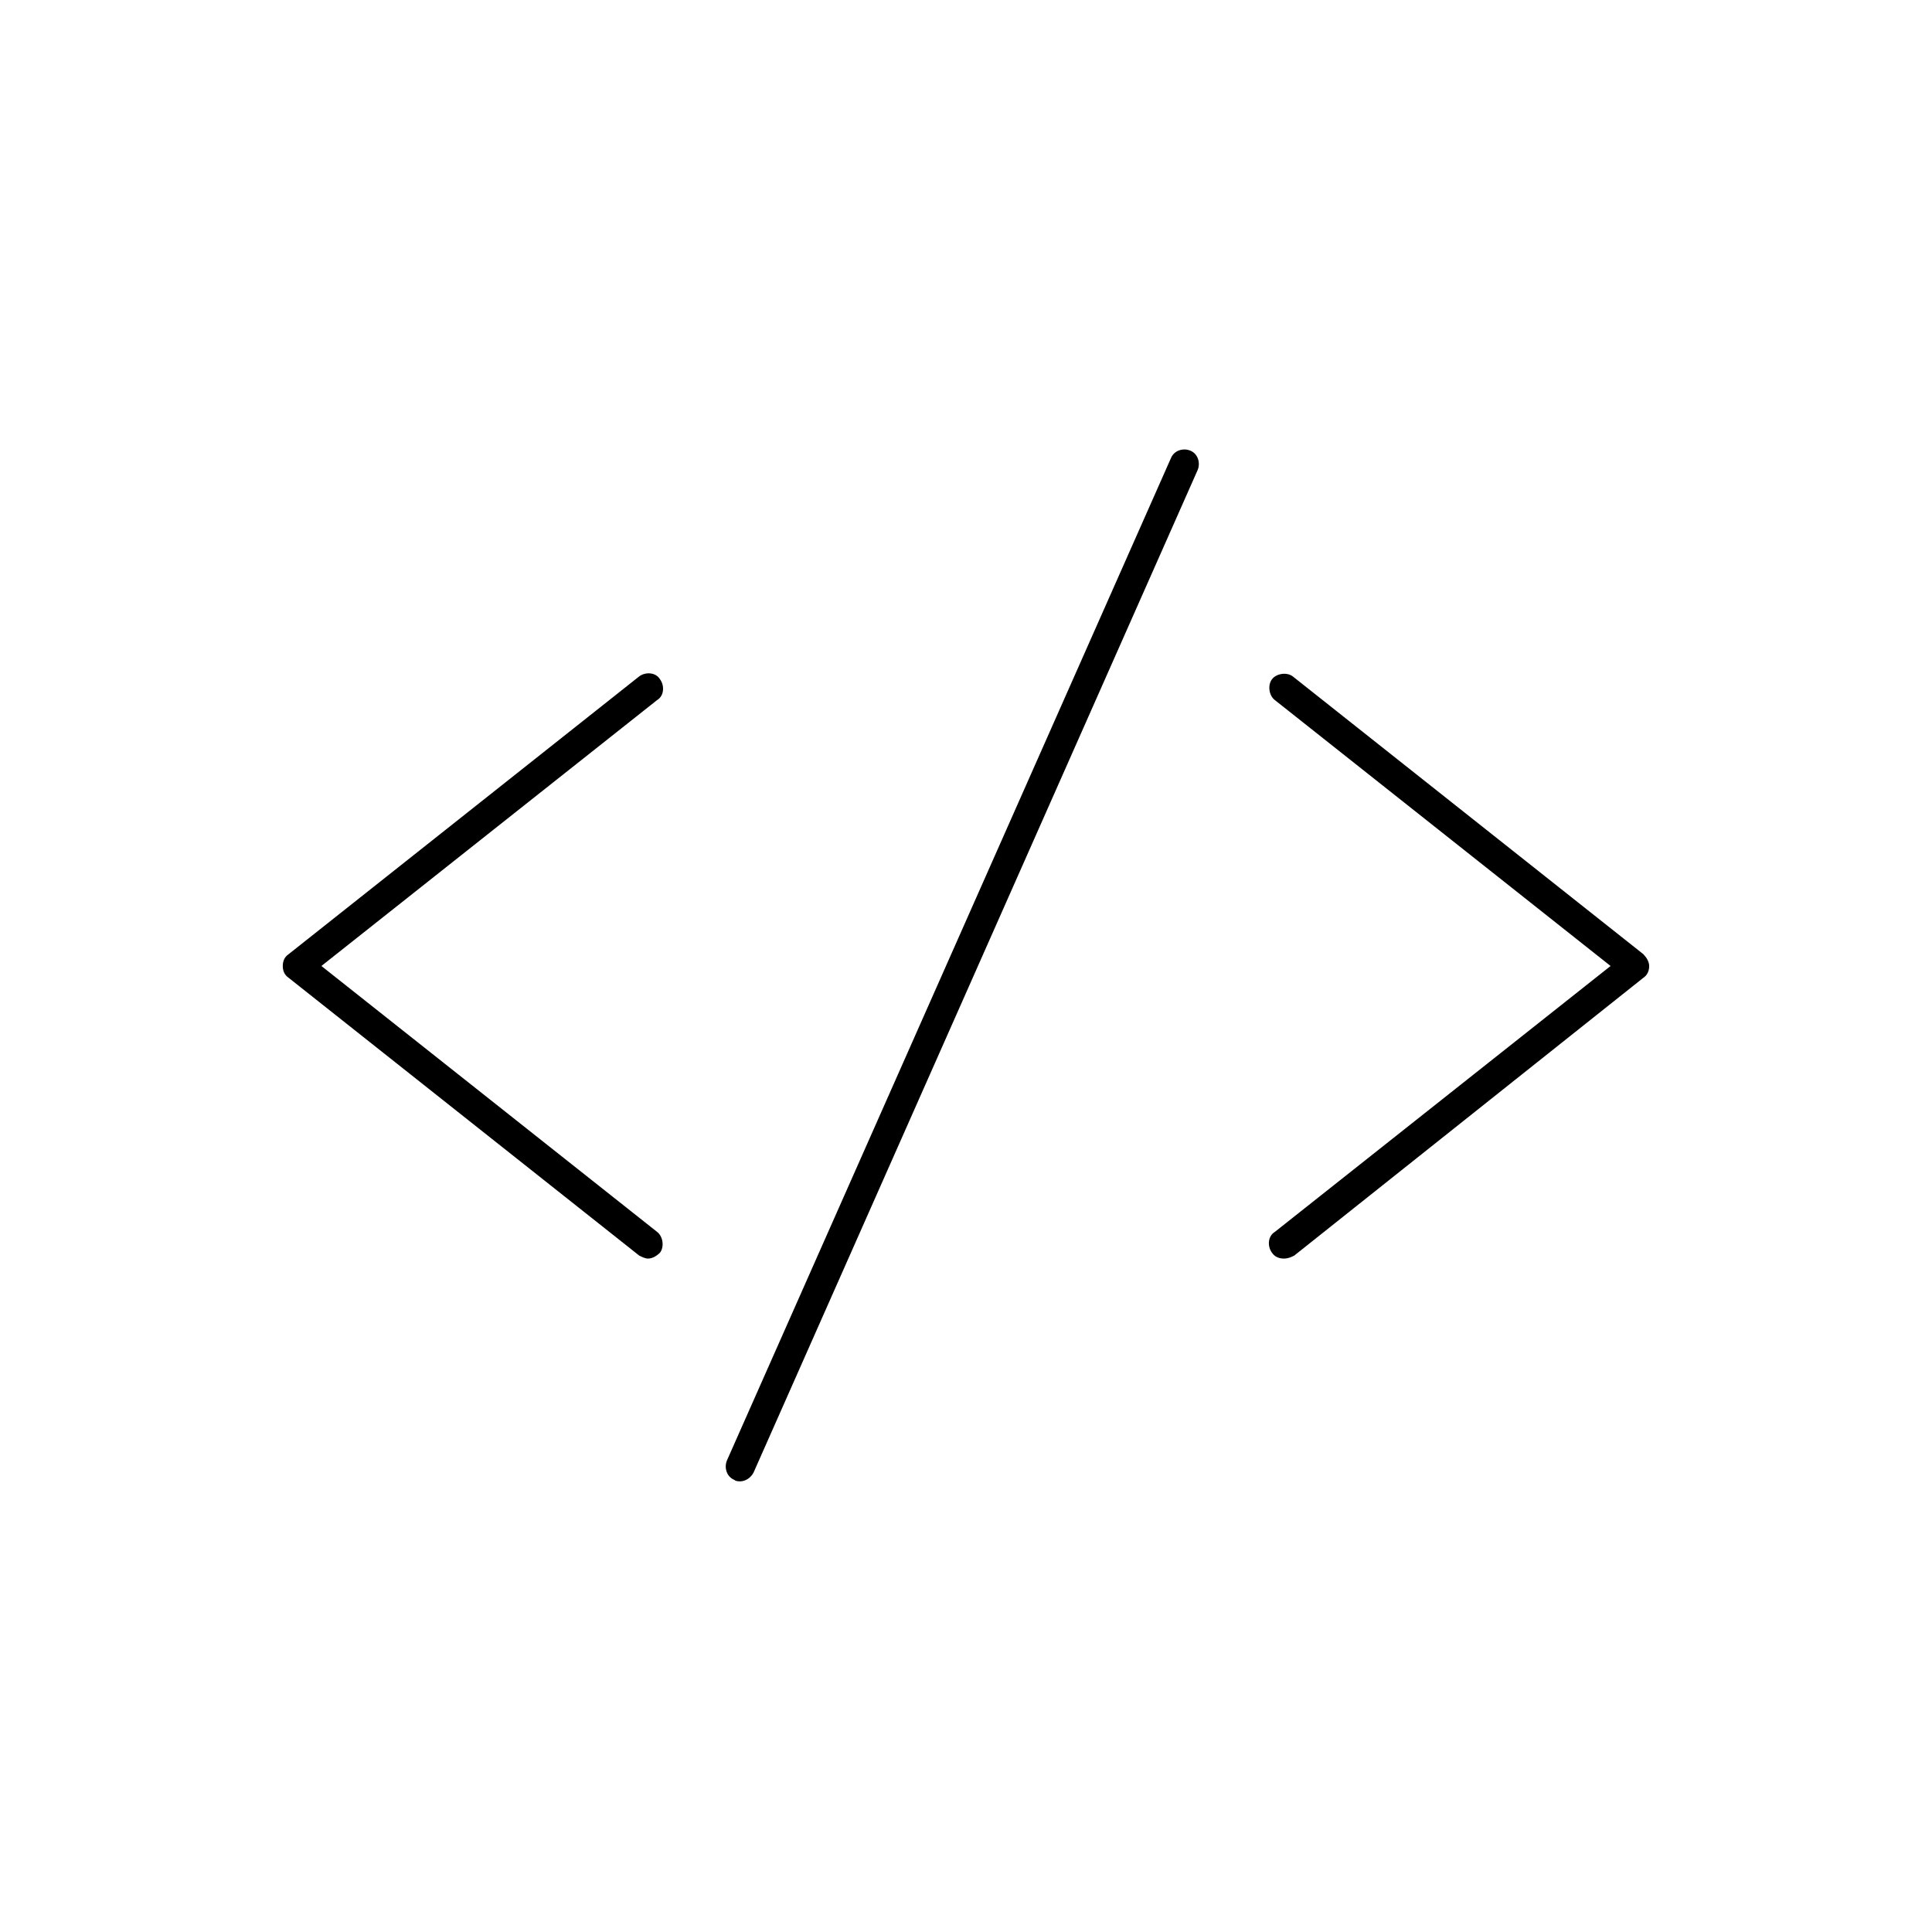
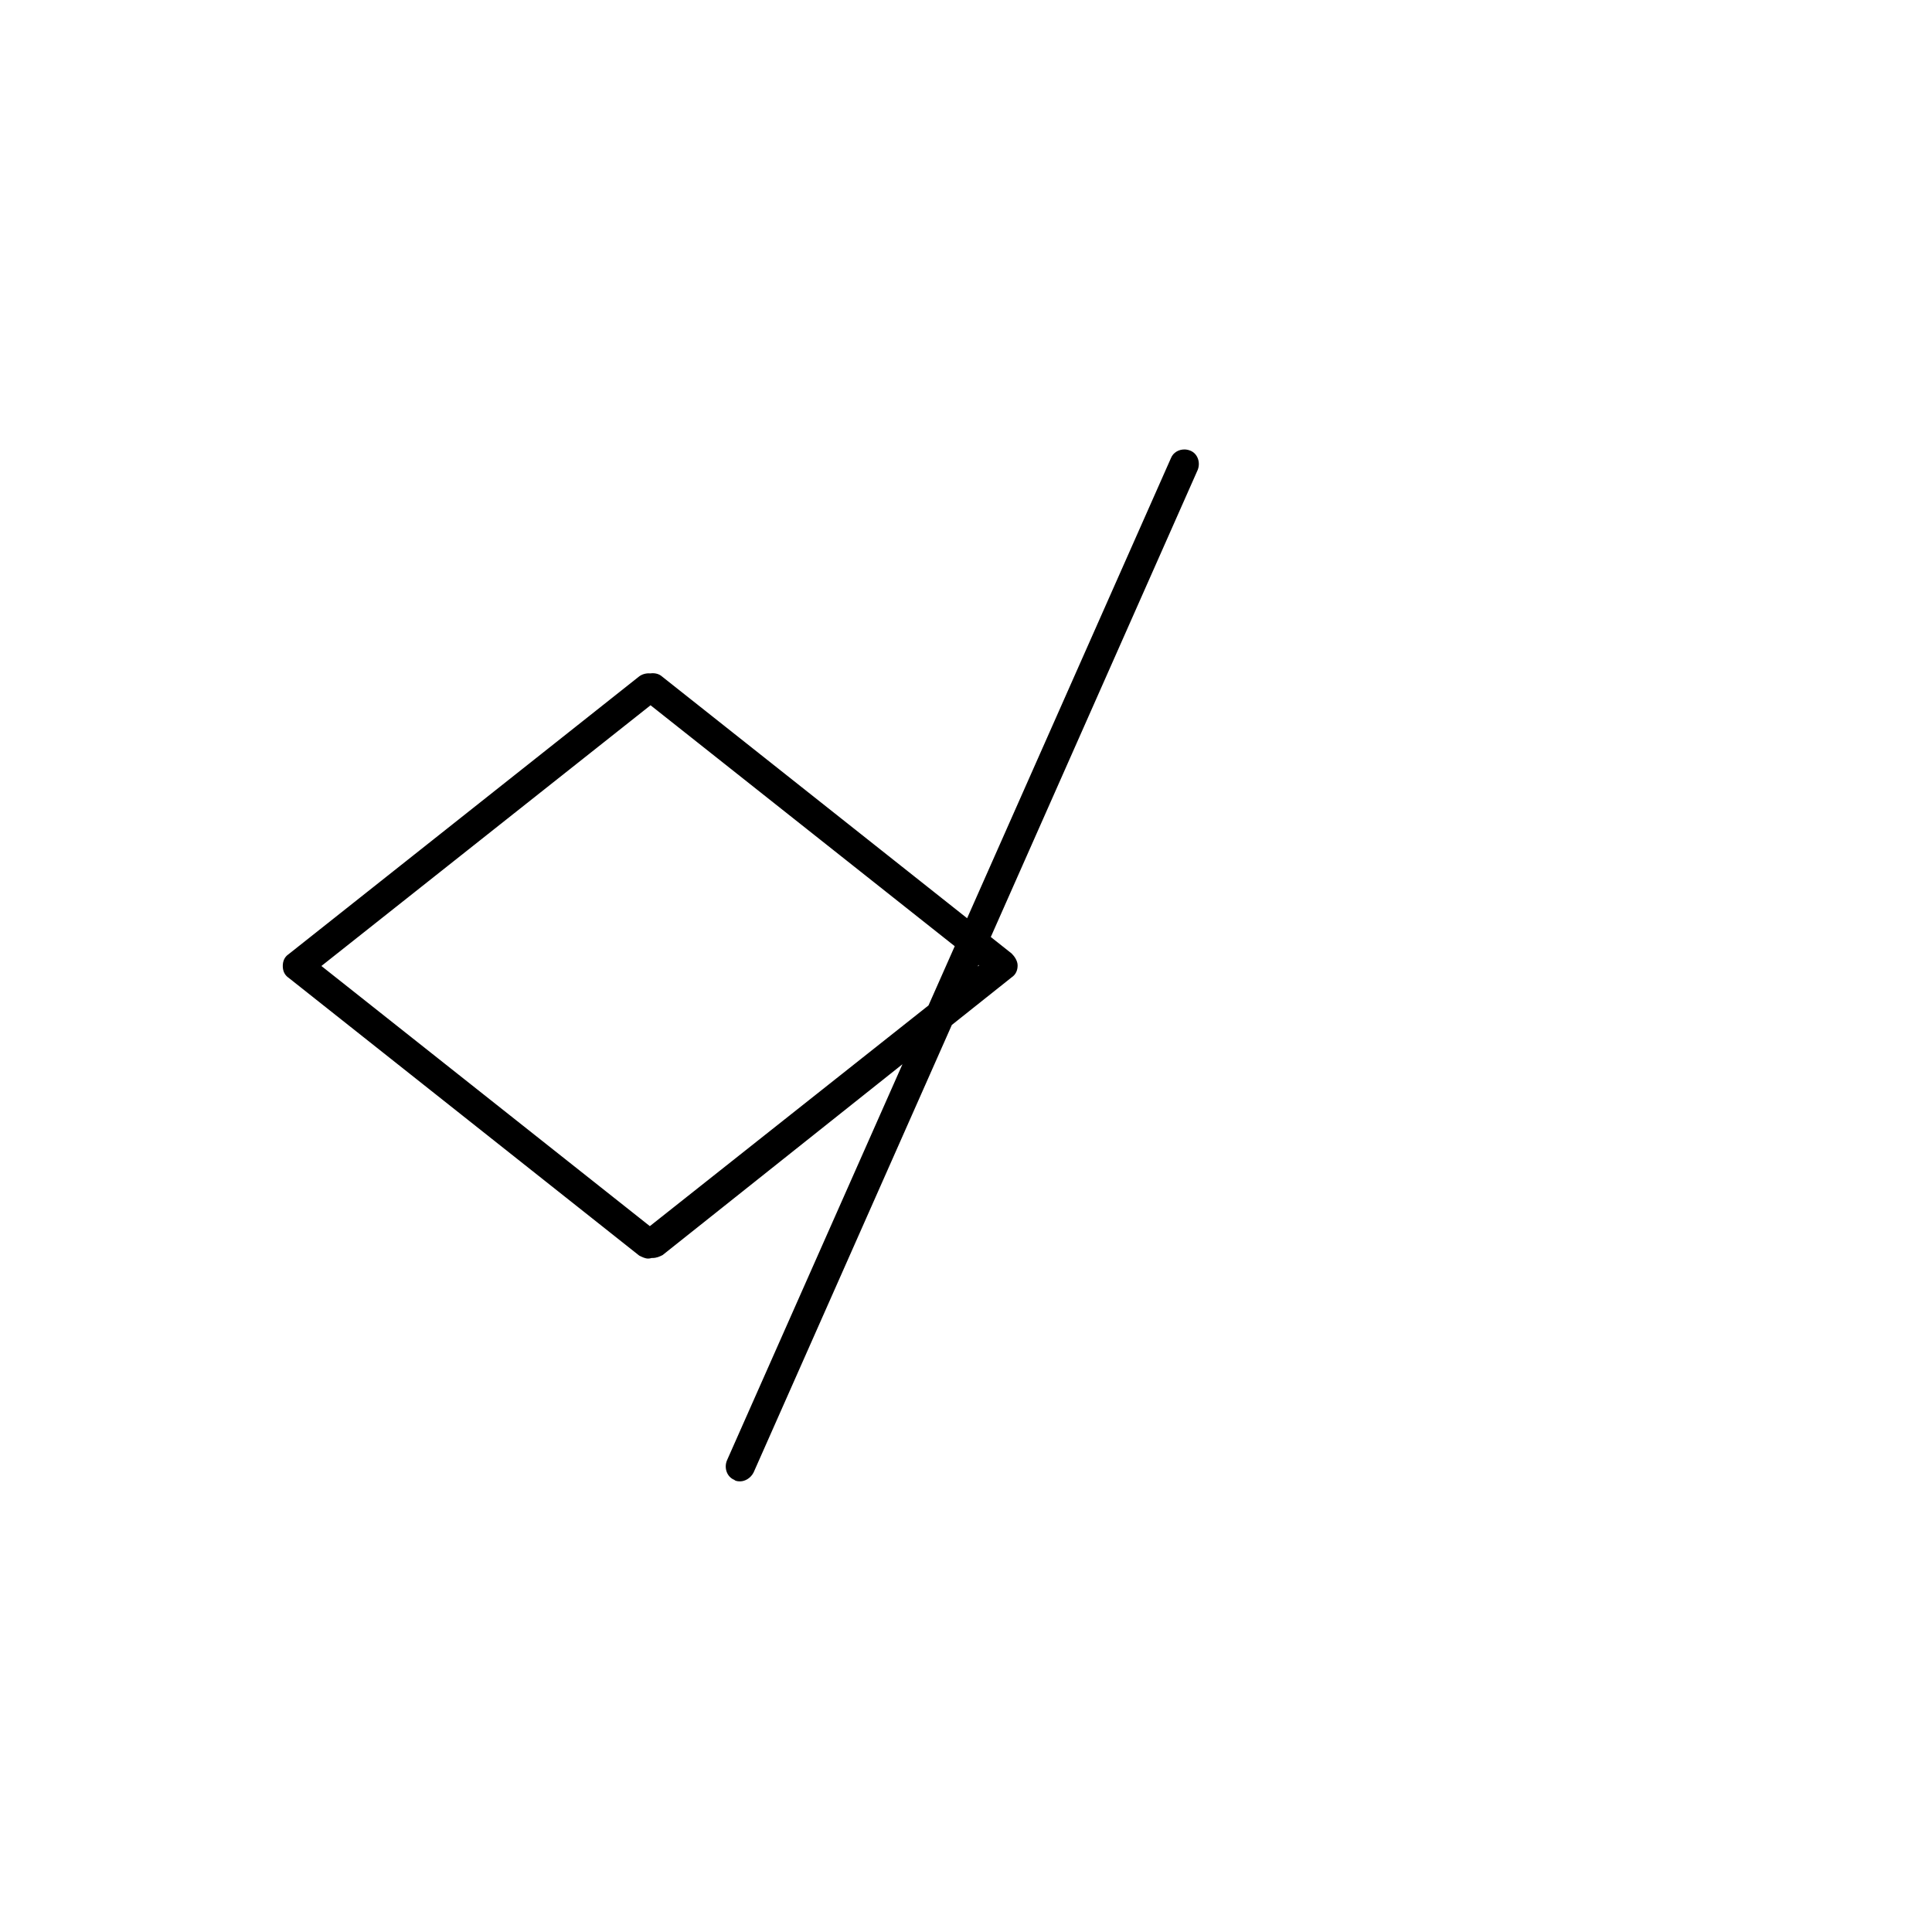
<svg xmlns="http://www.w3.org/2000/svg" fill="#000000" width="800px" height="800px" version="1.1" viewBox="144 144 512 512">
-   <path d="m457.92 263.11c-1.531-0.016-3.008 0.801-3.598 2.277l-117.69 265.68c-0.785 1.969 0 4.324 1.969 5.113 0.395 0.395 1.184 0.391 1.578 0.391 1.18 0 2.746-0.785 3.535-2.359l117.69-265.68c0.789-1.969 0-4.324-1.969-5.113-0.492-0.195-1.004-0.301-1.512-0.309zm-141.61 59.348c-1.035-0.098-2.117 0.195-2.906 0.785l-92.887 73.602c-1.184 0.785-1.578 1.969-1.578 3.152 0 1.18 0.395 2.363 1.578 3.152l92.887 73.598c0.789 0.395 1.574 0.785 2.359 0.785 0.789 0 1.973-0.387 3.152-1.57 1.18-1.574 0.781-4.328-0.793-5.512l-88.949-70.453 88.949-70.457c1.969-1.18 1.973-3.938 0.793-5.512-0.59-0.984-1.574-1.469-2.606-1.57zm167.37 0.148c-1.031 0.145-2.016 0.633-2.606 1.422-1.18 1.574-0.781 4.332 0.793 5.512l88.953 70.457-88.953 70.453c-1.969 1.184-1.973 3.938-0.793 5.512 0.789 1.184 1.973 1.57 3.152 1.57 1.18 0 1.965-0.391 2.754-0.785l92.496-73.598c1.18-0.789 1.574-1.973 1.574-3.152 0-1.184-0.789-2.367-1.574-3.152l-92.891-73.602c-0.785-0.59-1.871-0.785-2.906-0.637z" />
+   <path d="m457.92 263.11c-1.531-0.016-3.008 0.801-3.598 2.277l-117.69 265.68c-0.785 1.969 0 4.324 1.969 5.113 0.395 0.395 1.184 0.391 1.578 0.391 1.18 0 2.746-0.785 3.535-2.359l117.69-265.68c0.789-1.969 0-4.324-1.969-5.113-0.492-0.195-1.004-0.301-1.512-0.309zm-141.61 59.348c-1.035-0.098-2.117 0.195-2.906 0.785l-92.887 73.602c-1.184 0.785-1.578 1.969-1.578 3.152 0 1.18 0.395 2.363 1.578 3.152l92.887 73.598c0.789 0.395 1.574 0.785 2.359 0.785 0.789 0 1.973-0.387 3.152-1.57 1.18-1.574 0.781-4.328-0.793-5.512l-88.949-70.453 88.949-70.457c1.969-1.18 1.973-3.938 0.793-5.512-0.59-0.984-1.574-1.469-2.606-1.57zc-1.031 0.145-2.016 0.633-2.606 1.422-1.18 1.574-0.781 4.332 0.793 5.512l88.953 70.457-88.953 70.453c-1.969 1.184-1.973 3.938-0.793 5.512 0.789 1.184 1.973 1.57 3.152 1.57 1.18 0 1.965-0.391 2.754-0.785l92.496-73.598c1.18-0.789 1.574-1.973 1.574-3.152 0-1.184-0.789-2.367-1.574-3.152l-92.891-73.602c-0.785-0.59-1.871-0.785-2.906-0.637z" />
</svg>